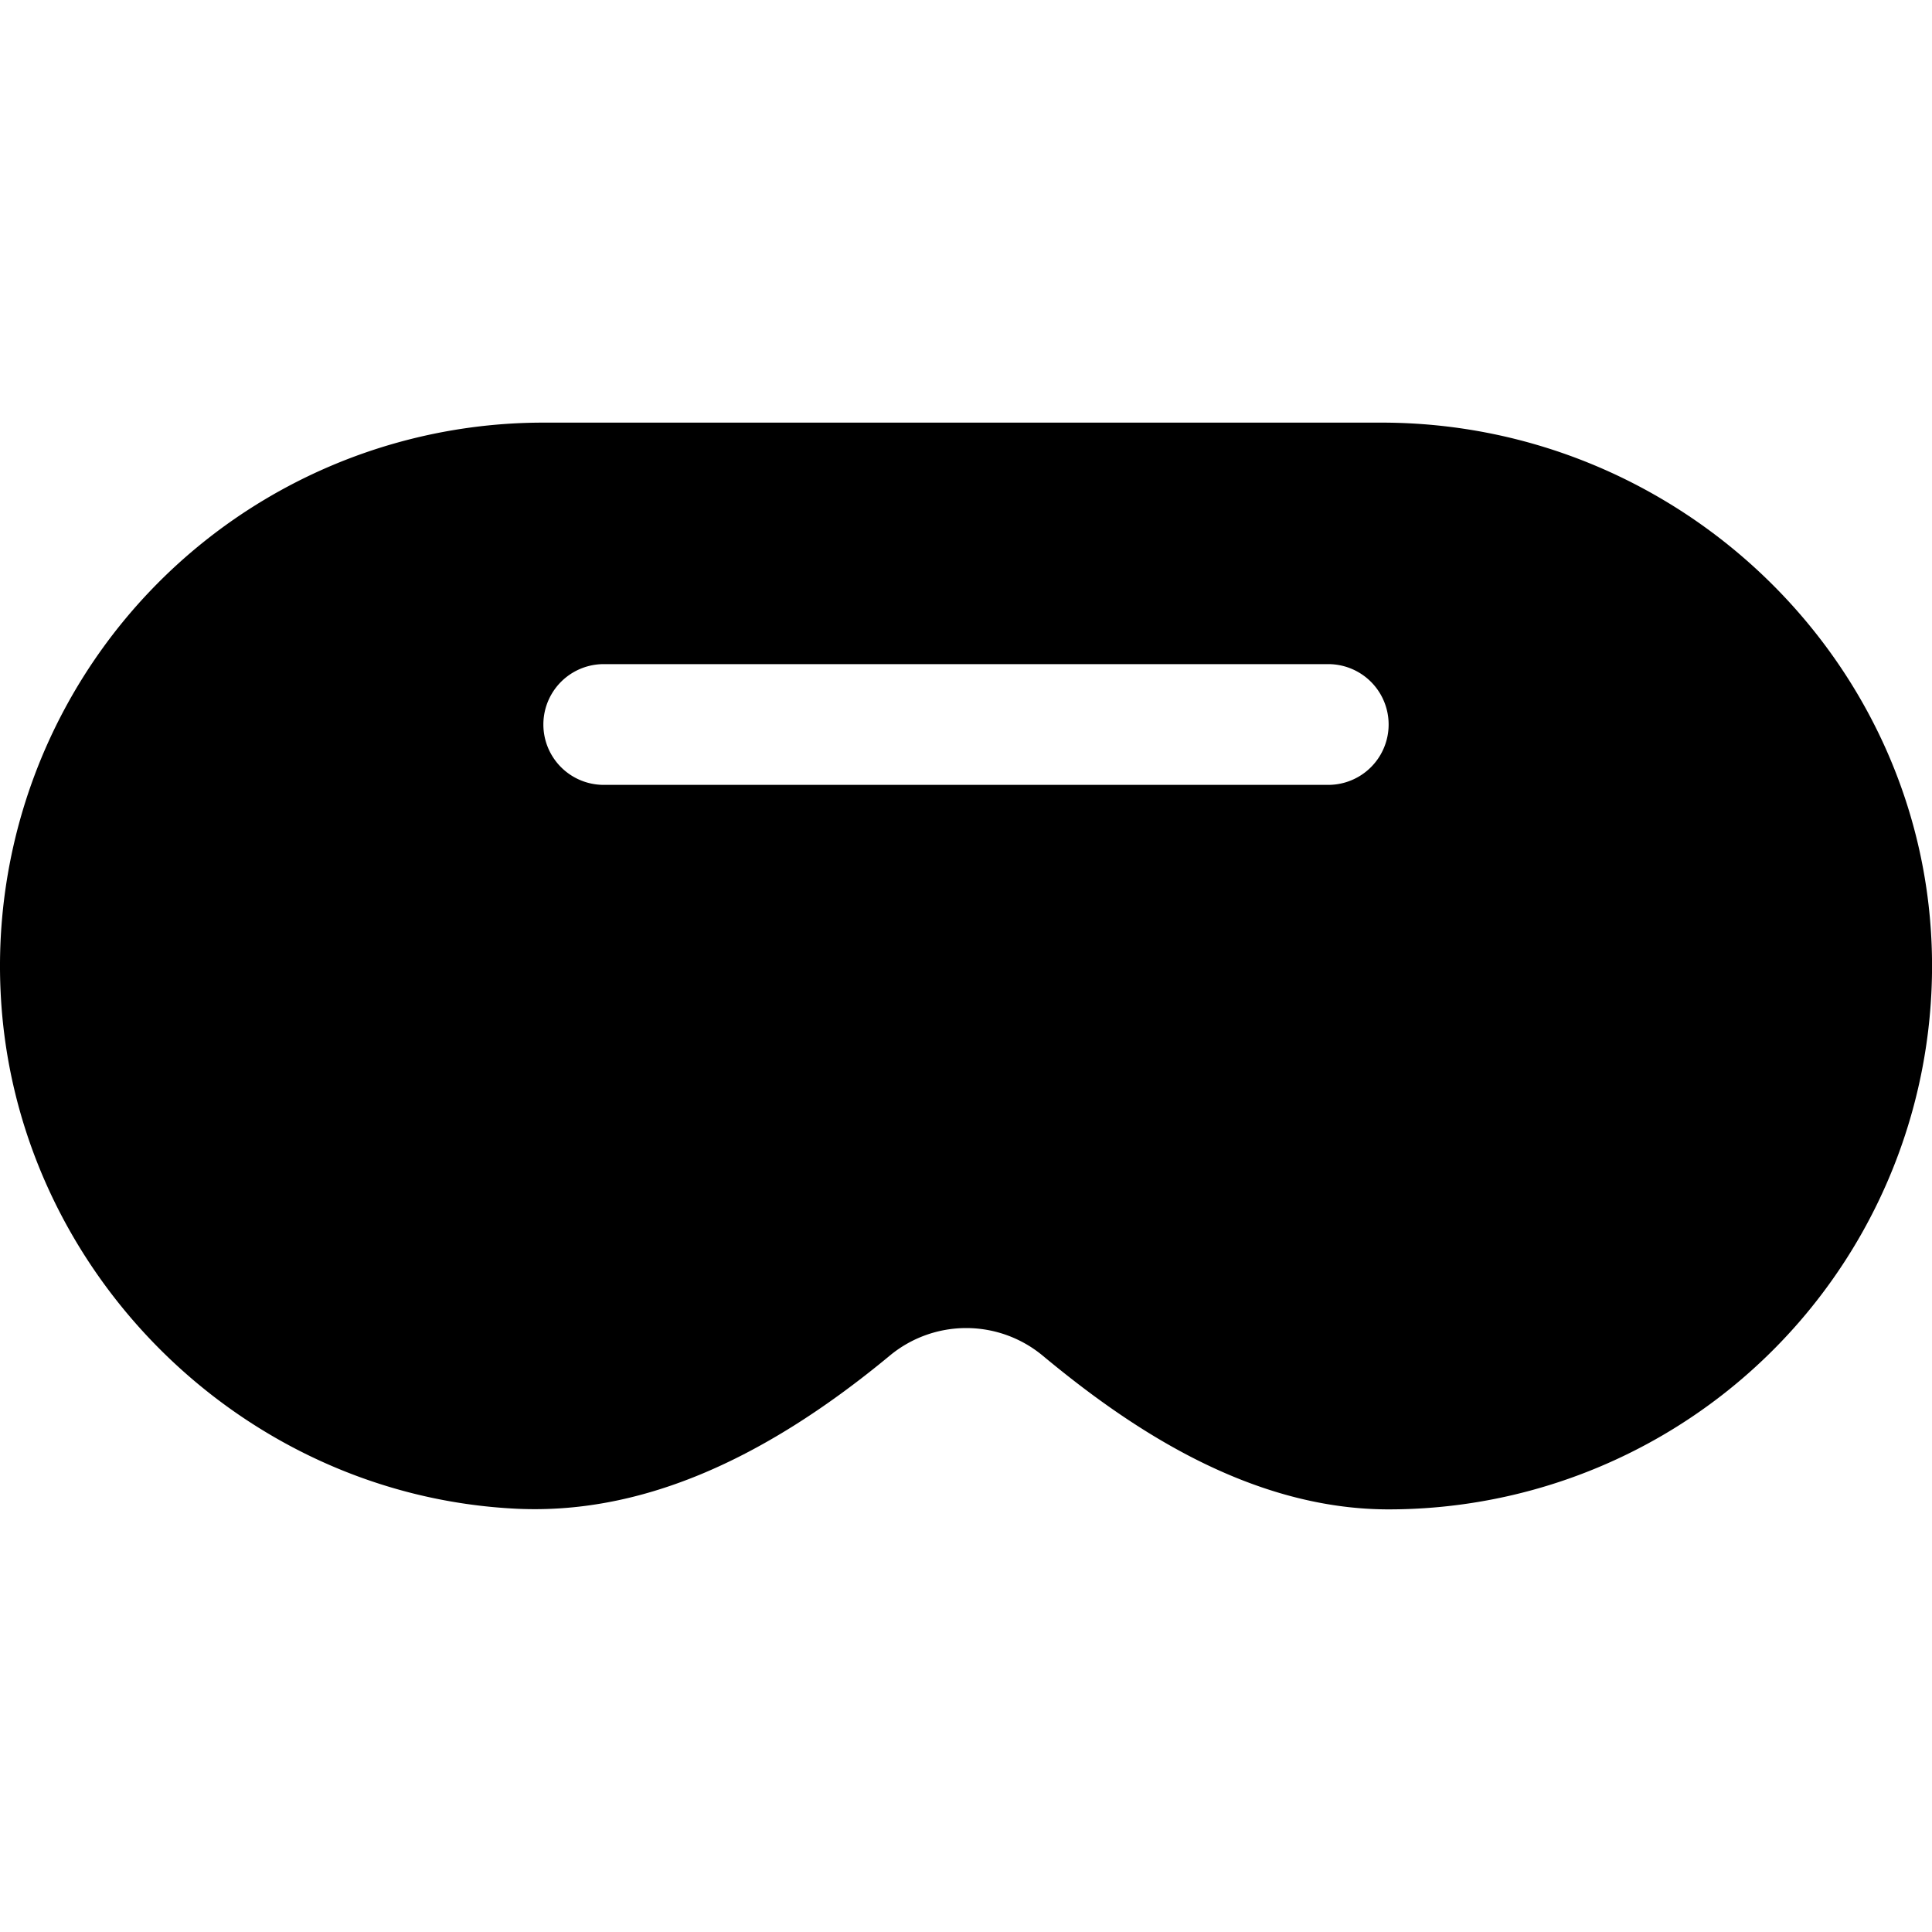
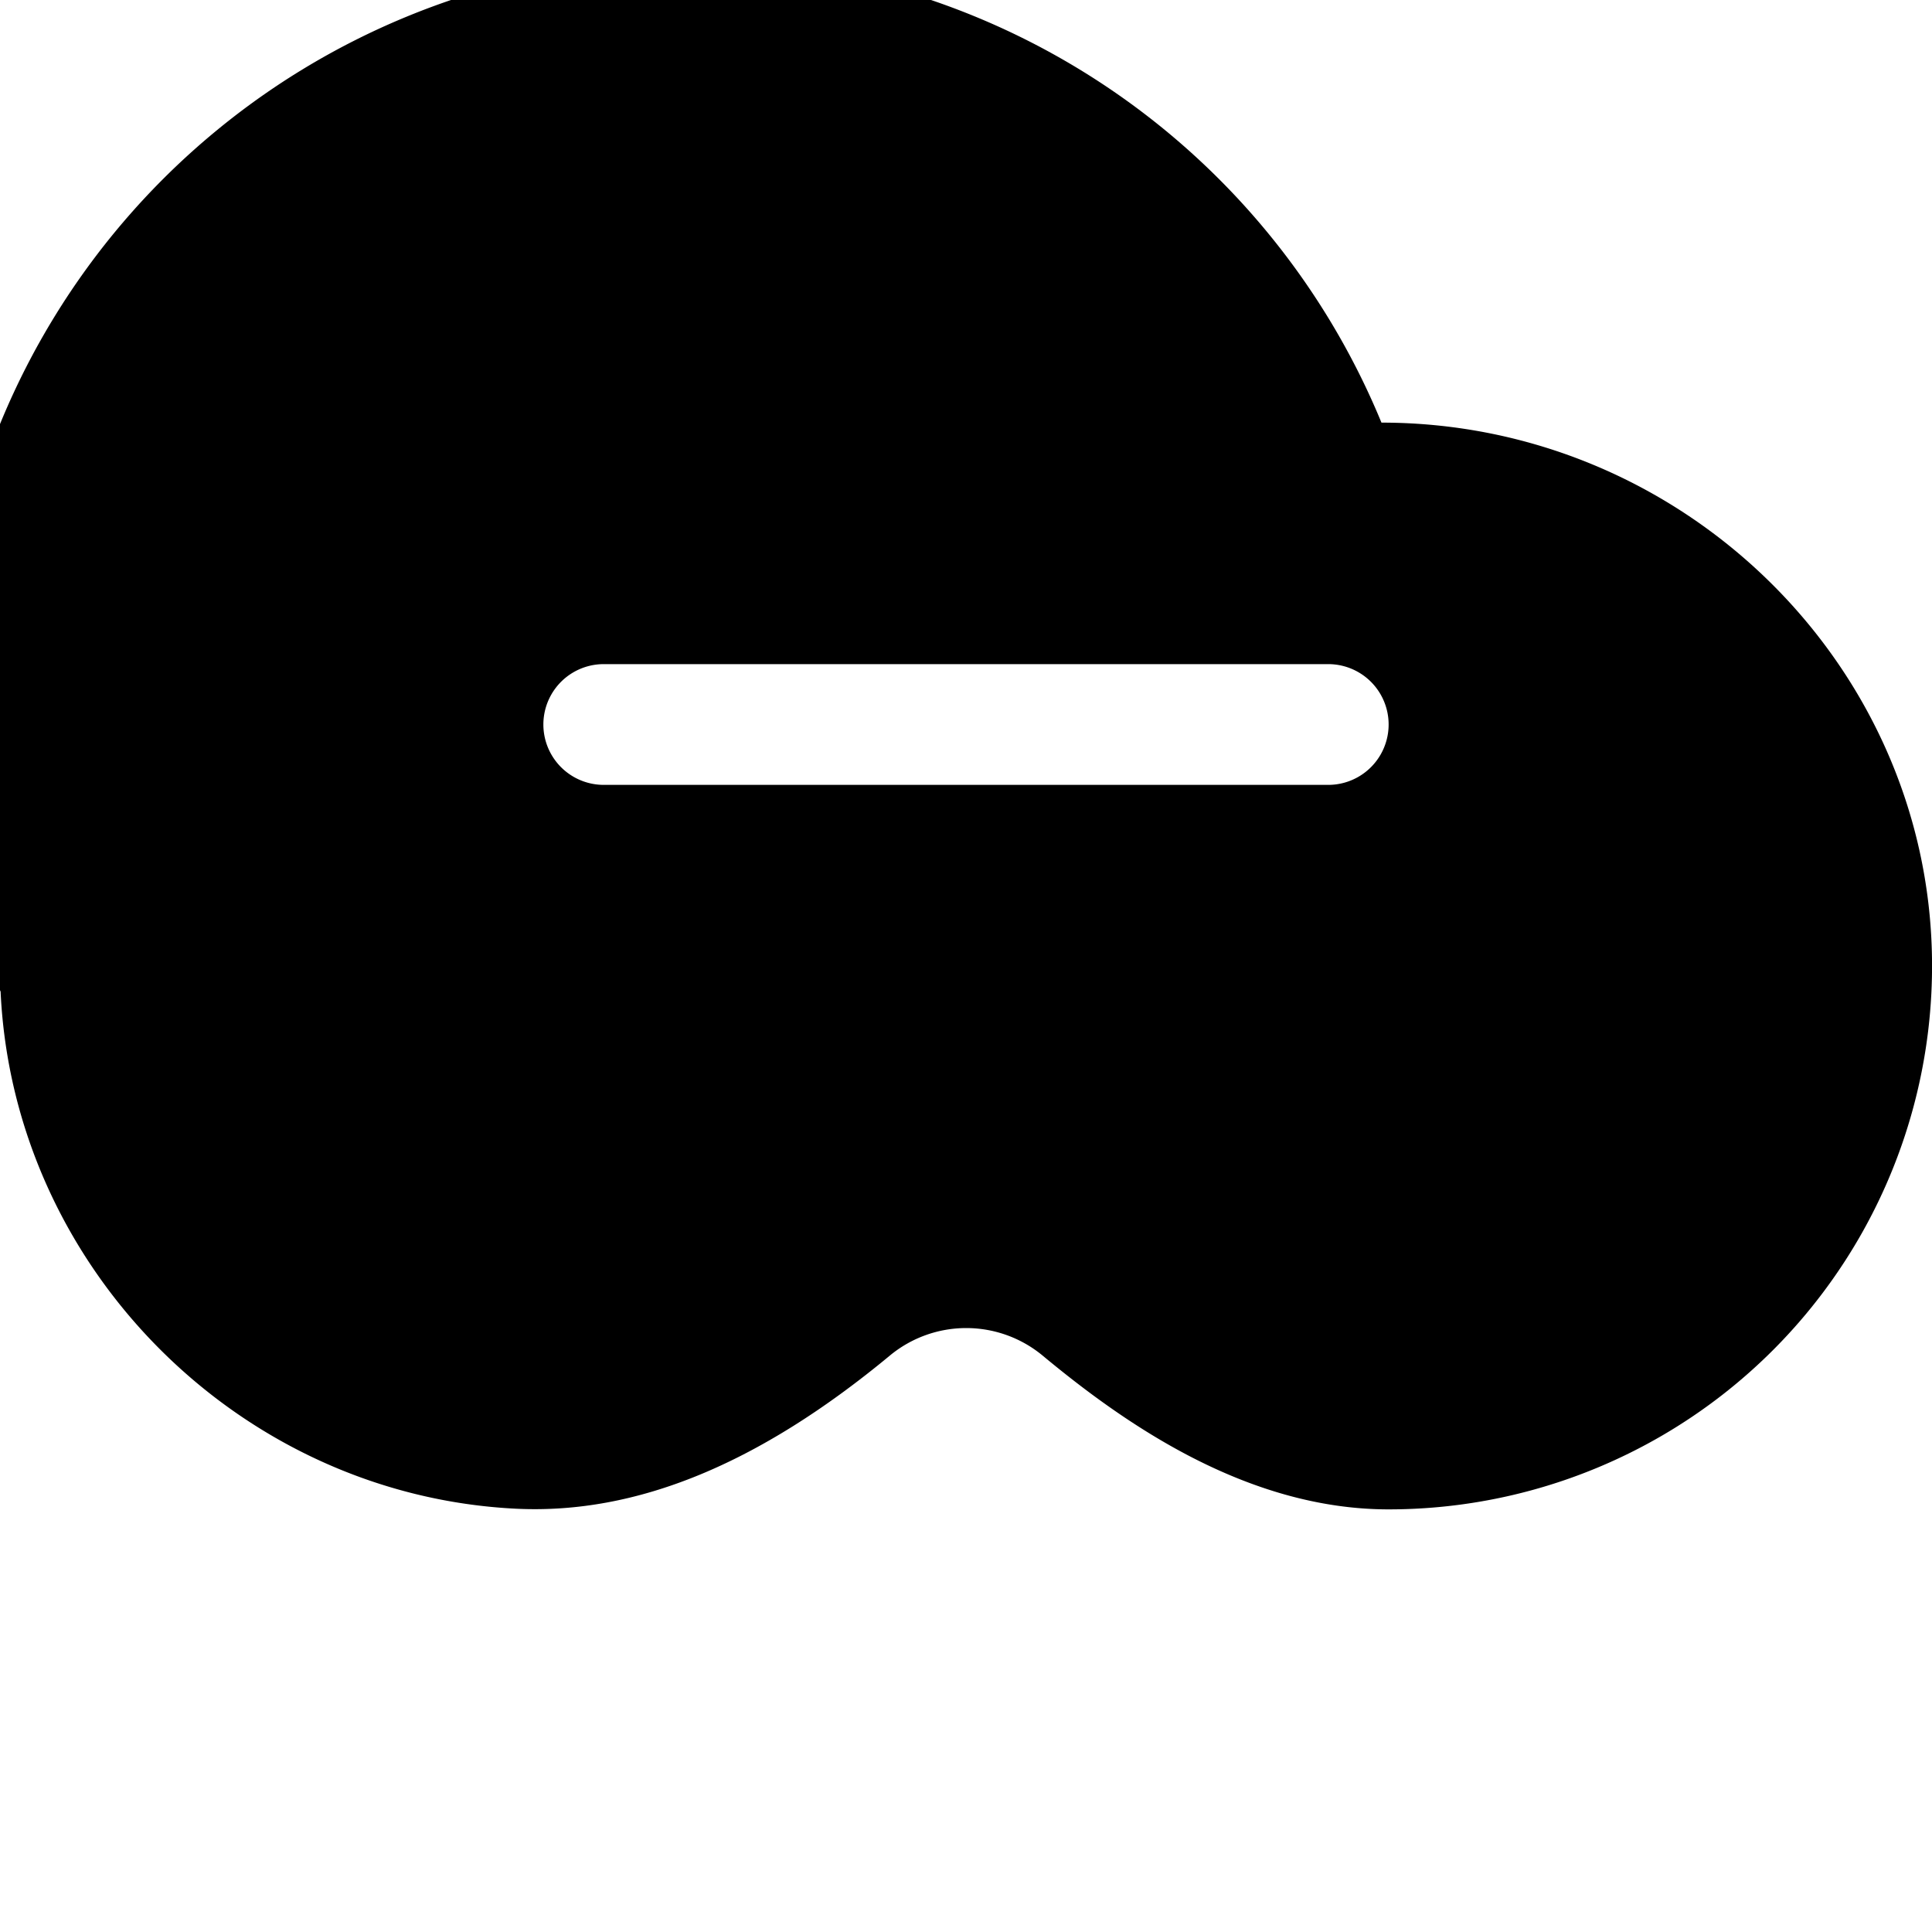
<svg xmlns="http://www.w3.org/2000/svg" viewBox="0 0 256 256" fill="currentColor">
-   <path d="M183.05,56H72A72,72,0,0,0,.08,131.4c1.69,36.69,31.76,66.79,68.45,68.52,15.84.72,32-5.9,49.38-20.3a15.87,15.87,0,0,1,20.24,0C148.72,188.39,165,200,184,200a72,72,0,0,0,72-72.95C255.49,87.87,222.76,56,183.05,56ZM176,104H80a8,8,0,0,1,0-16h96a8,8,0,0,1,0,16Z" />
+   <path d="M183.05,56A72,72,0,0,0,.08,131.4c1.69,36.69,31.76,66.79,68.45,68.52,15.84.72,32-5.9,49.38-20.3a15.87,15.87,0,0,1,20.24,0C148.72,188.39,165,200,184,200a72,72,0,0,0,72-72.95C255.49,87.87,222.76,56,183.05,56ZM176,104H80a8,8,0,0,1,0-16h96a8,8,0,0,1,0,16Z" />
</svg>